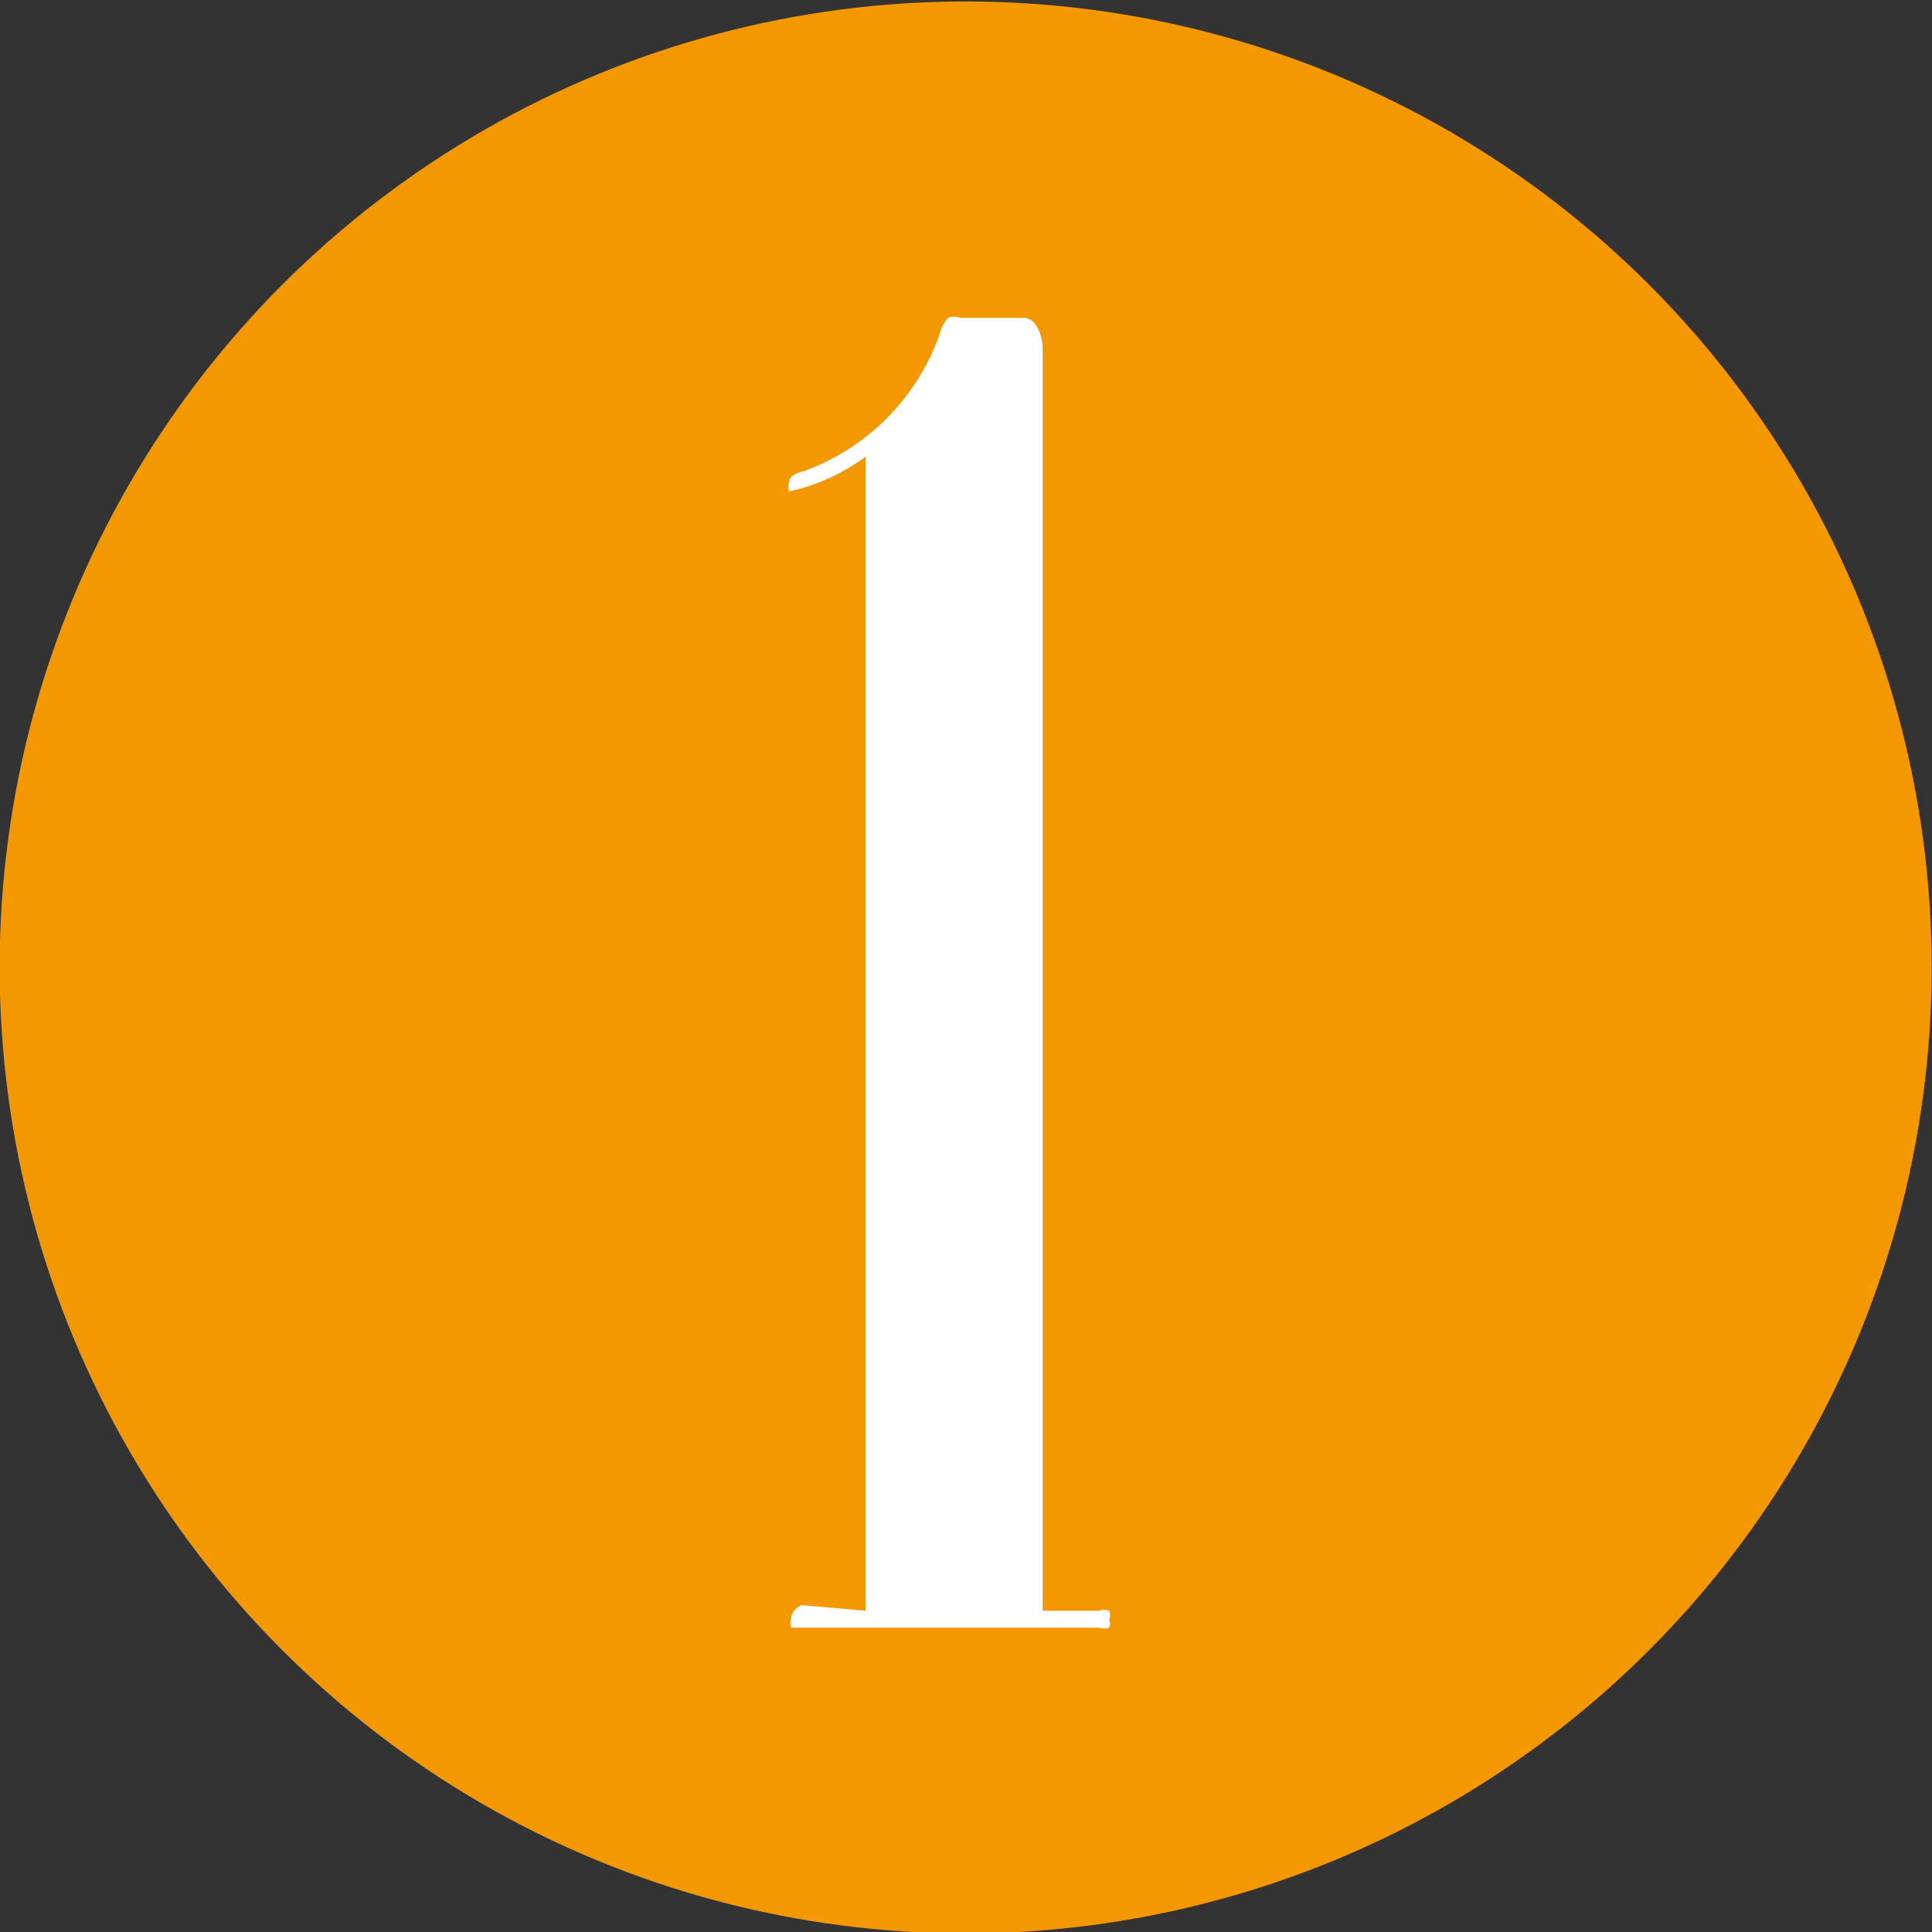
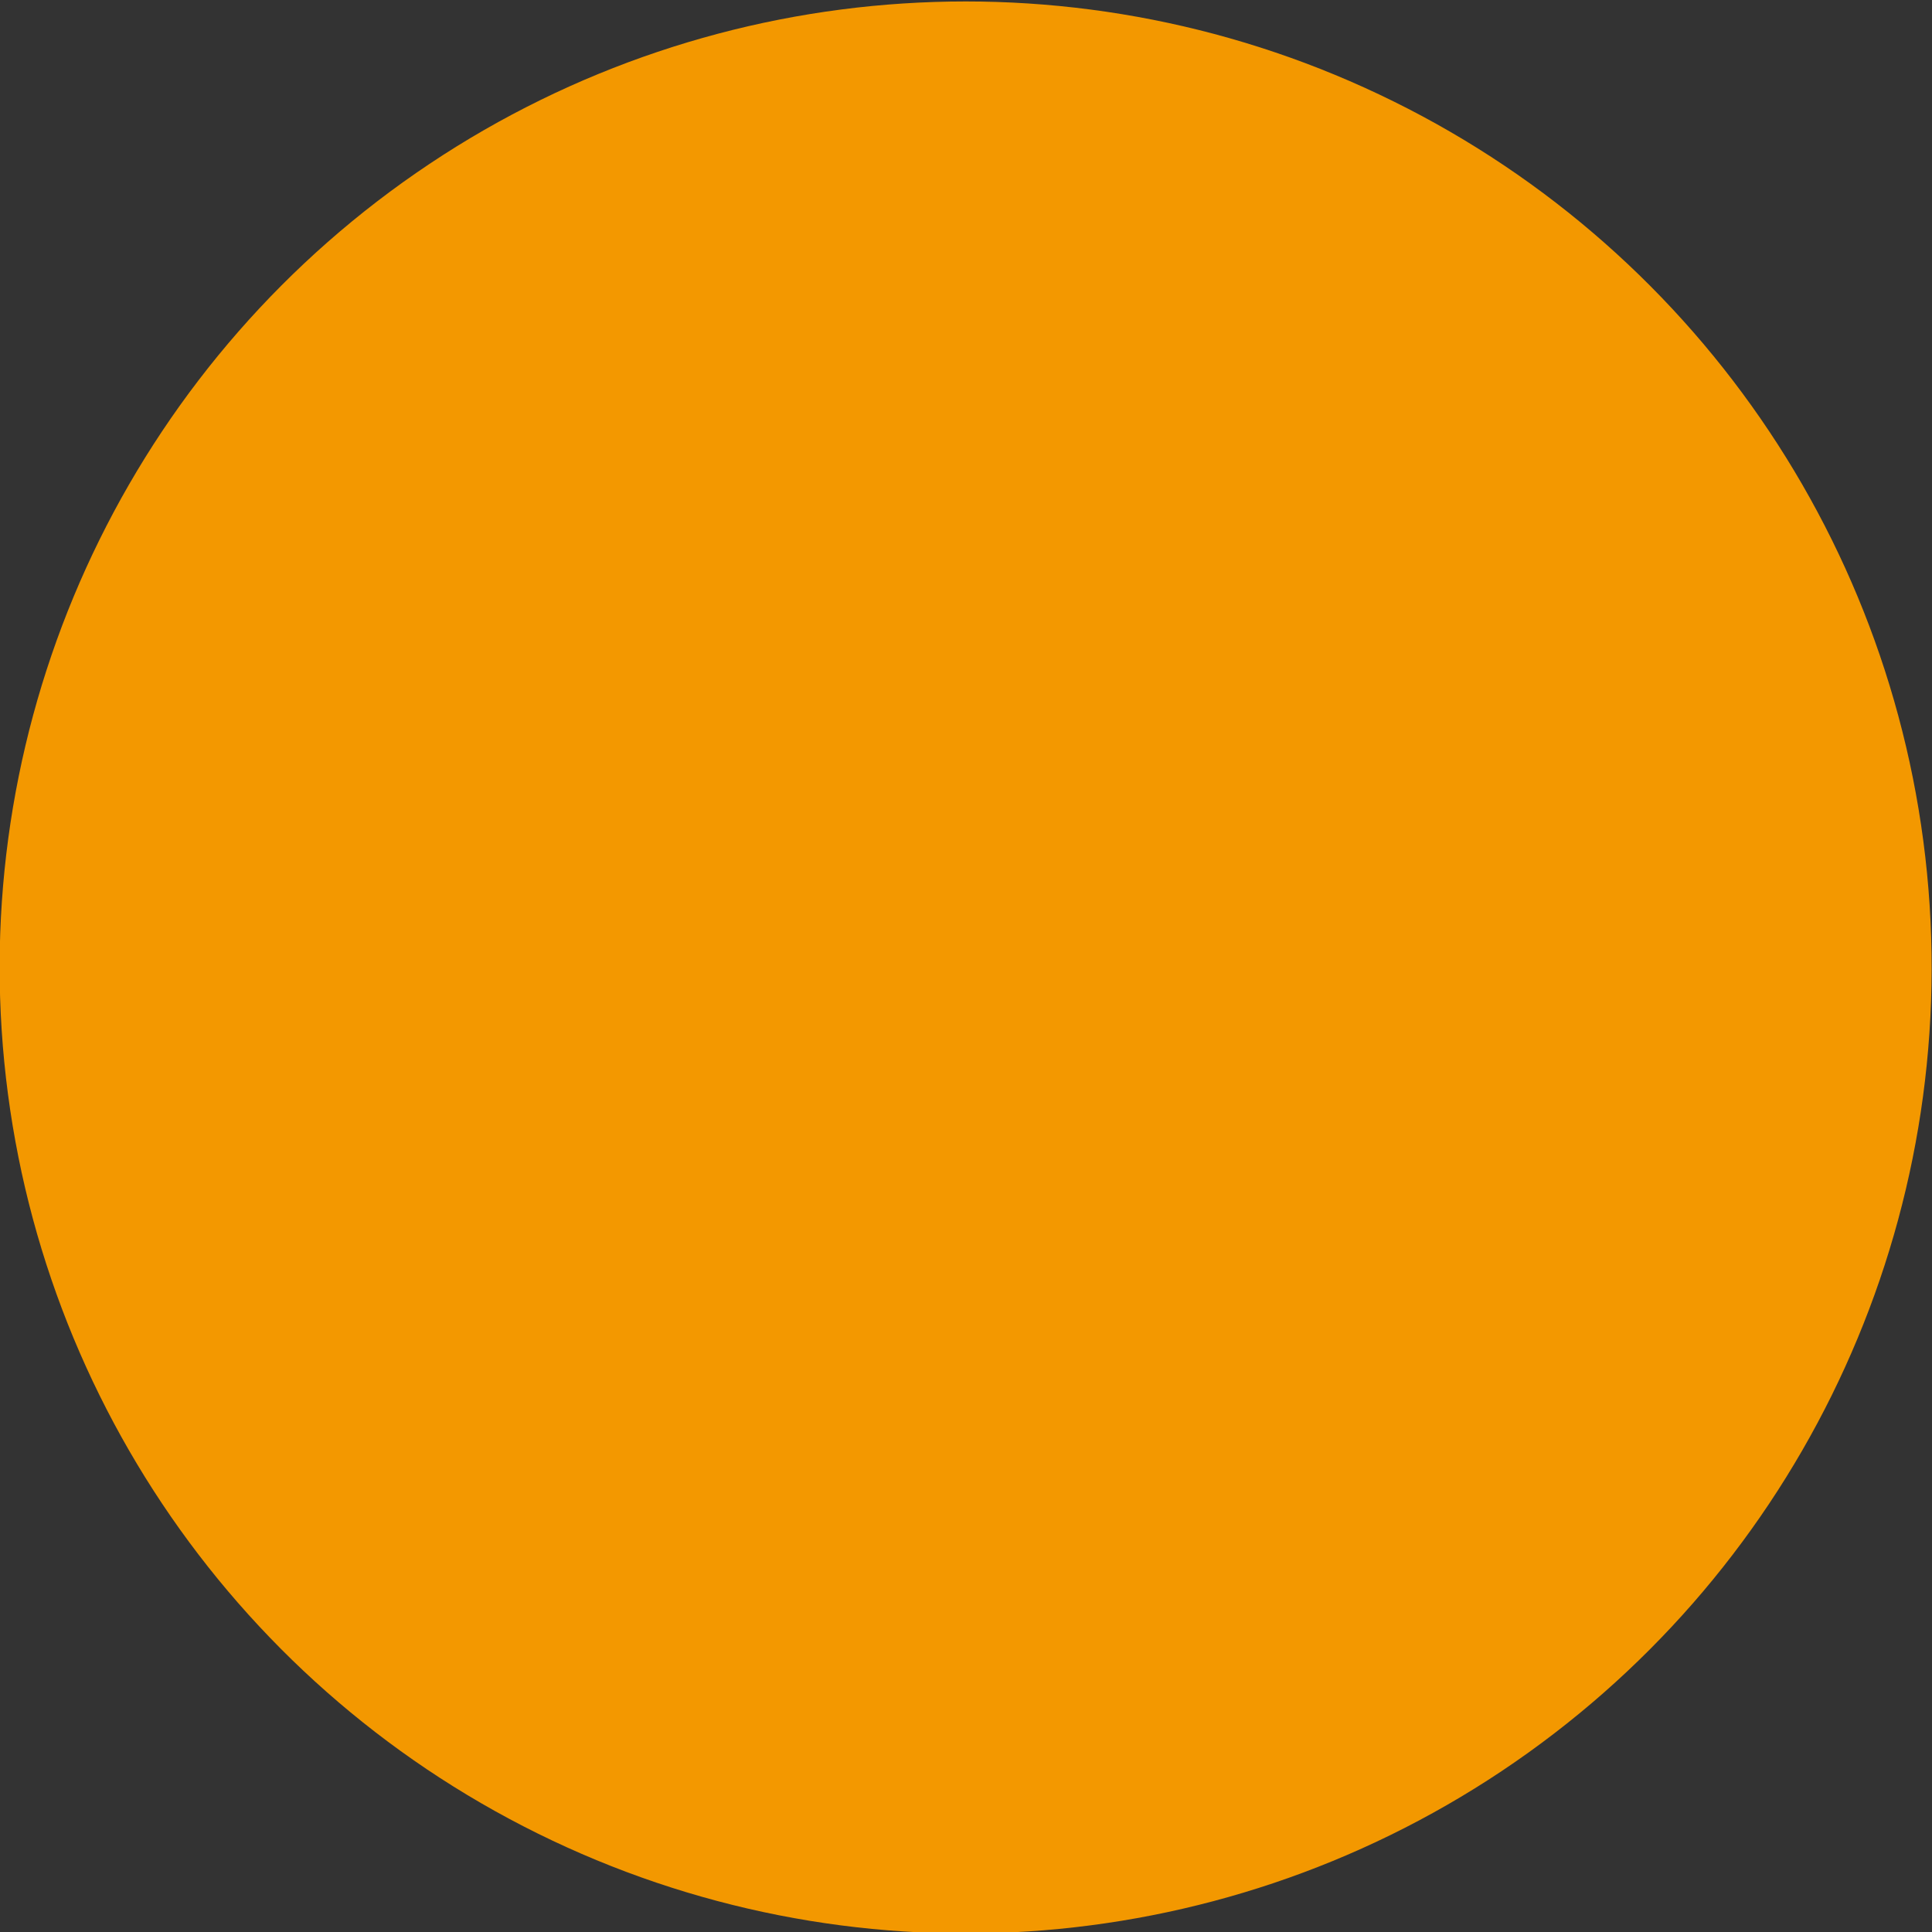
<svg xmlns="http://www.w3.org/2000/svg" id="bee" viewBox="0 0 17.14 17.14">
  <rect x="0" y="0" width="17.14" height="17.14" fill="#333333" stroke="none" />
  <defs>
    <style>.cls-1{fill:#f39800;}.cls-2{fill:#fff;}</style>
  </defs>
  <circle class="cls-1" cx="798.5" cy="495.78" r="8.57" transform="translate(-820.34 -434.49) rotate(-3.71)" />
-   <path class="cls-2" d="M797.61,501.5V491.26a1.76,1.76,0,0,1-.68.31l0,0a.18.18,0,0,1,0-.09s0-.06.13-.09a2,2,0,0,0,1.2-1.2.39.39,0,0,1,.08-.16.15.15,0,0,1,.11,0h.56a.13.13,0,0,1,.1.05.38.38,0,0,1,.07.22V501.5h.5a.13.13,0,0,1,.09,0,.1.1,0,0,1,0,.08.08.08,0,0,1,0,.07.13.13,0,0,1-.09,0h-2.68l-.05,0a.12.12,0,0,1,0-.09s0-.07.09-.11Z" transform="translate(-789.93 -487.21)" />
</svg>